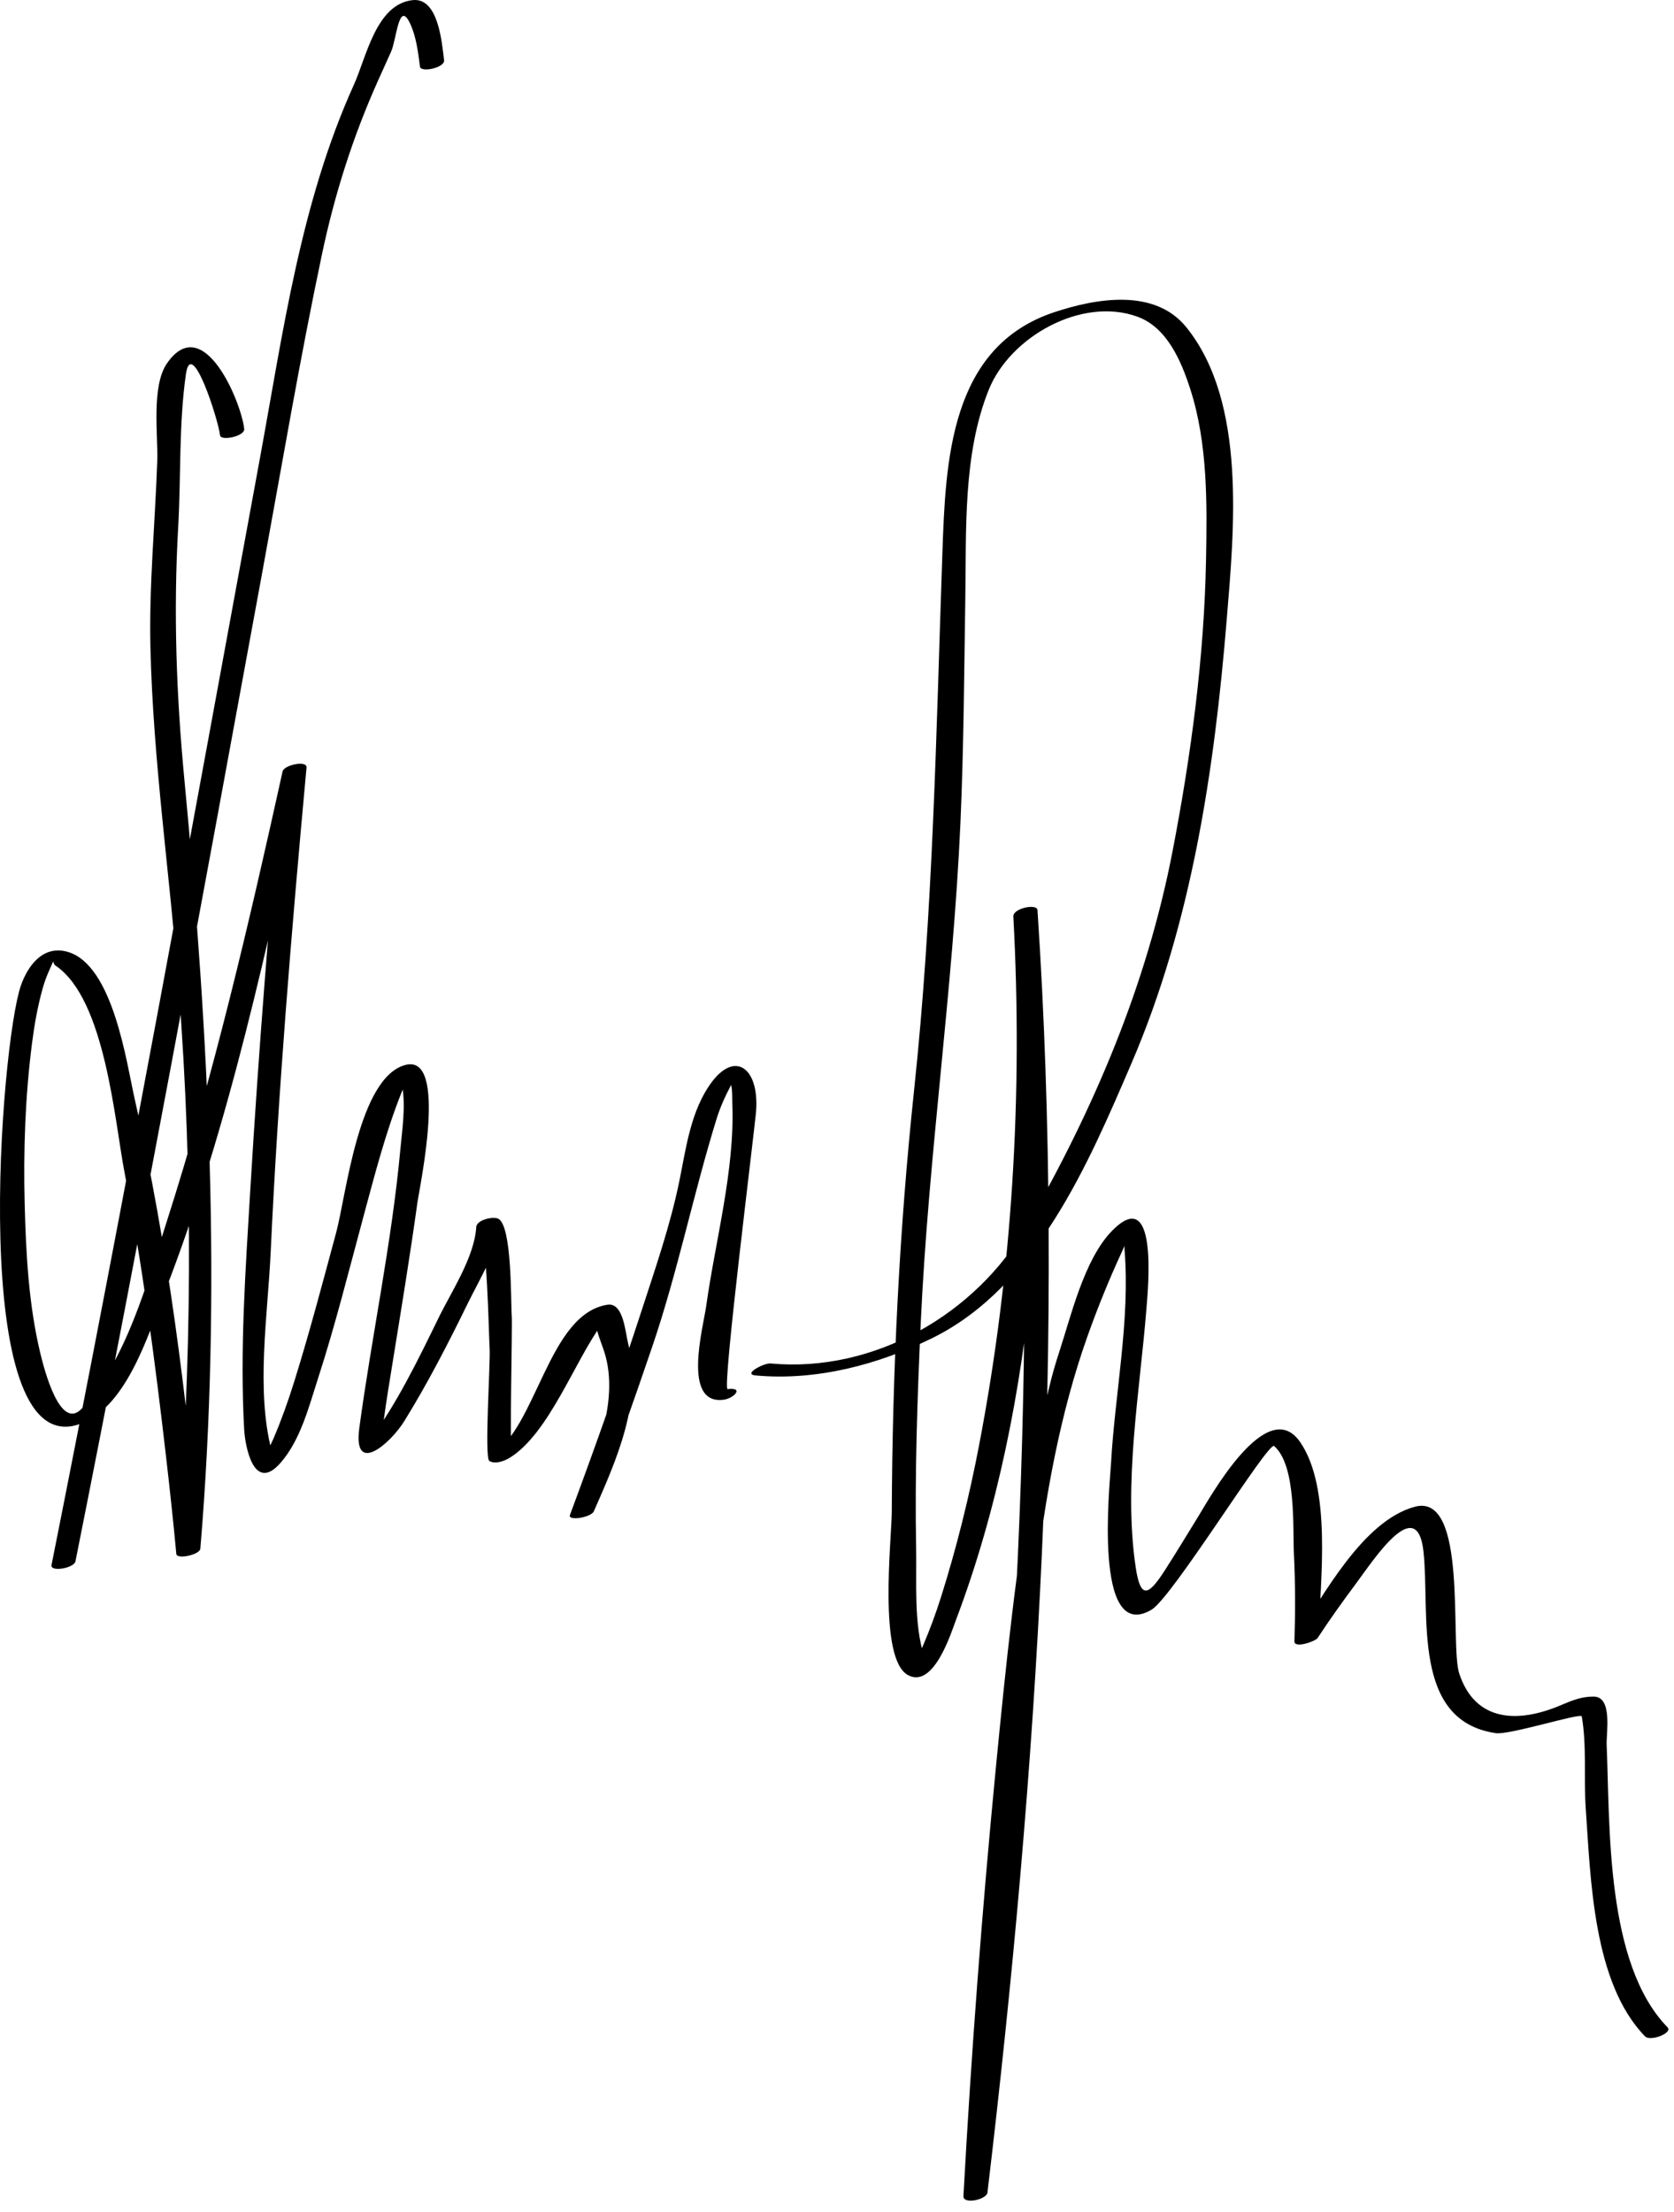
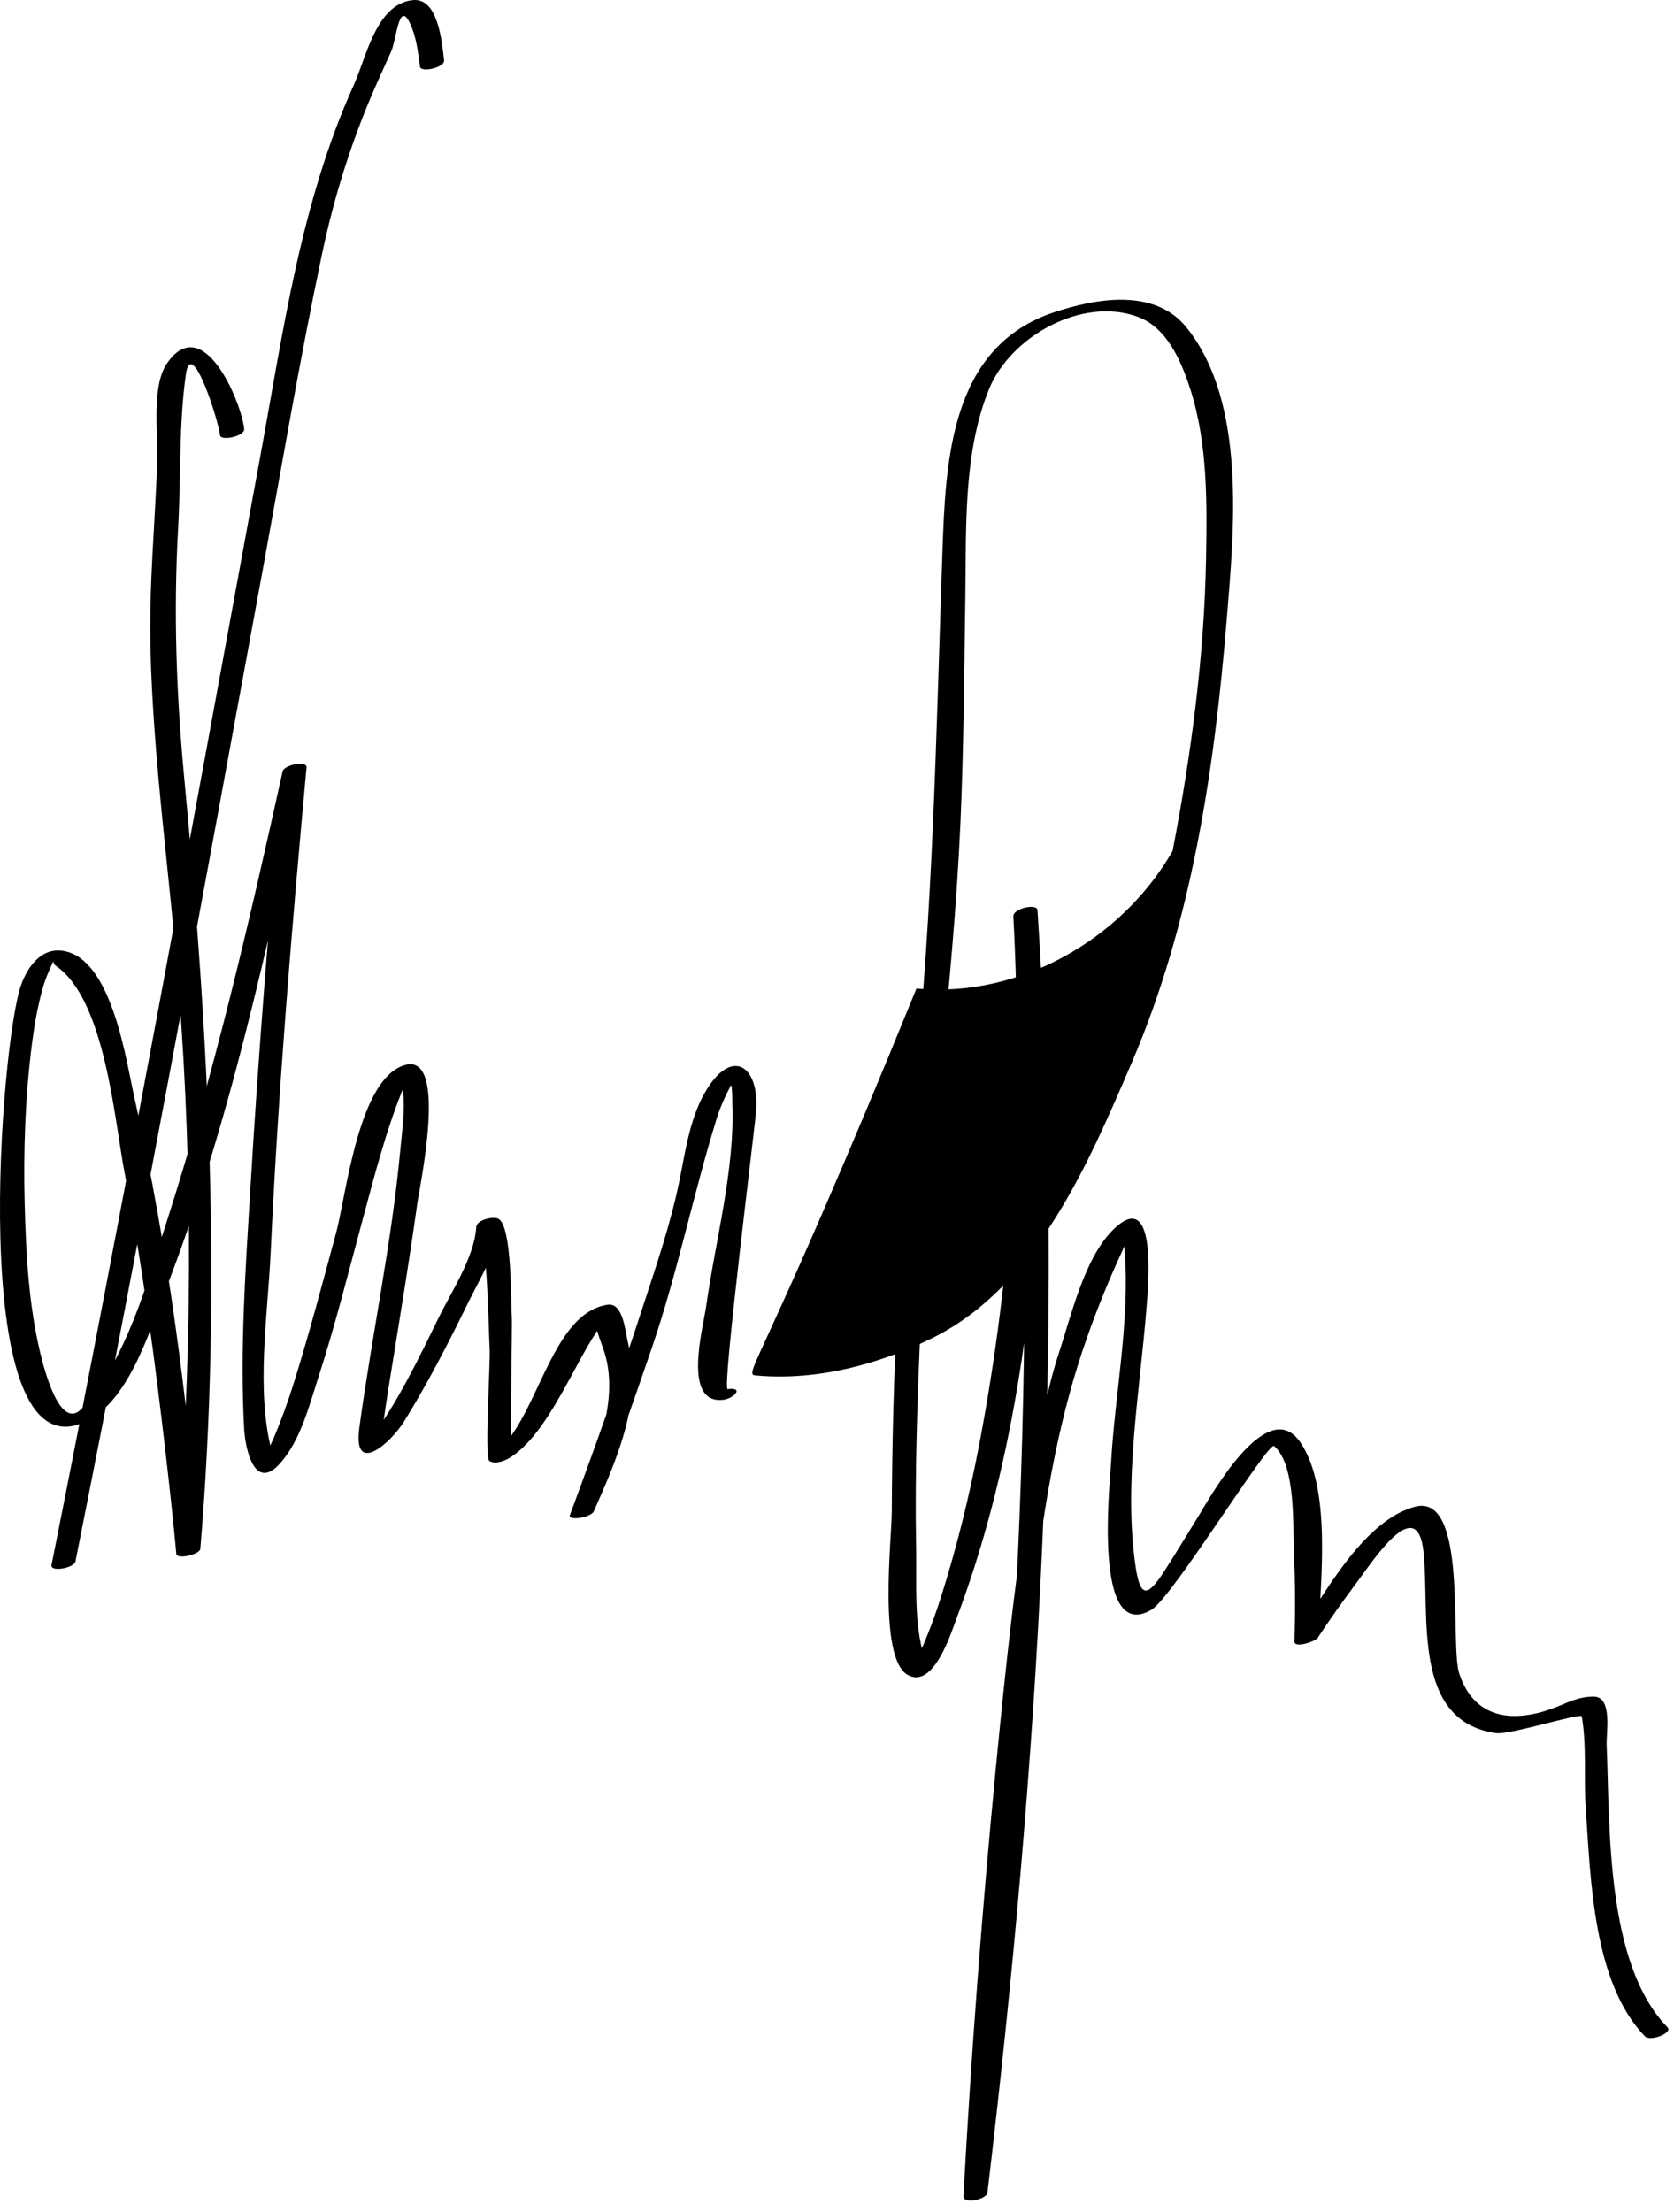
<svg xmlns="http://www.w3.org/2000/svg" version="1.1" width="134" height="177">
-   <path d="M35.548,4.815C35.37,3.417,35.1-0.219,33.028,0.01c-2.925,0.324-3.694,4.551-4.701,6.774 c-4.275,9.441-5.67,19.829-7.532,29.946C15.364,66.251,10,95.786,4.124,125.222c-0.117,0.584,1.807,0.254,1.917-0.297 c5.276-26.429,10.146-52.938,15.01-79.444c1.539-8.388,2.963-16.811,4.726-25.155c1.011-4.785,2.47-9.379,4.467-13.838 c0.352-0.786,0.709-1.568,1.061-2.354c0.444-0.993,0.612-4.124,1.499-2.302c0.509,1.045,0.667,2.356,0.813,3.5 C33.68,5.834,35.625,5.42,35.548,4.815L35.548,4.815 M19.548,34.315c-0.228-2.129-3.272-9.476-6.189-5.23c-1.26,1.834-0.7,5.782-0.771,7.808 c-0.173,4.979-0.665,9.95-0.546,14.933c0.217,9.117,1.561,18.214,2.266,27.3c1.166,15.026,1.079,30.083-0.183,45.1 c0.641-0.137,1.282-0.273,1.923-0.41c-1.109-11.999-2.586-24.095-5.259-35.852c-0.667-2.934-1.731-10.8-5.407-11.813 c-1.956-0.539-3.161,1.133-3.71,2.704C0.046,83.5-2.57,116.575,6.162,114.012c3.913-1.148,5.725-7.289,6.987-10.531 c5.252-13.49,8.278-27.968,11.391-42.059c-0.638,0.101-1.277,0.202-1.915,0.303c-1.037,11.146-1.921,22.31-2.59,33.482 c-0.38,6.351-0.842,12.789-0.491,19.15c0.076,1.377,0.776,5.144,2.922,2.679c1.592-1.829,2.258-4.48,2.987-6.731 c1.388-4.284,2.479-8.667,3.653-13.012c0.896-3.316,1.759-6.676,3.031-9.872c0.207-0.521,0.453-1.03,0.771-1.494 c-0.769,1.123-0.941-0.277-0.716,0.967c0.294,1.626,0.004,3.466-0.145,5.079c-0.69,7.481-2.277,14.848-3.285,22.286 c-0.524,3.871,2.493,1.244,3.609-0.563c1.874-3.031,3.508-6.206,5.072-9.406c0.963-1.971,2.477-4.382,2.613-6.629 c-0.583,0.223-1.167,0.445-1.75,0.669c0.711,0.329,0.813,8.524,0.889,9.578c0.074,1.036-0.436,8.741-0.024,8.987 c0.484,0.29,1.23-0.002,1.658-0.27c3.12-1.95,5.197-7.758,7.338-10.663c0.987-1.34-0.66-0.969-0.46,0.101 c0.16,0.855,0.571,1.679,0.788,2.524c1.068,4.163-1.249,8.954-2.872,12.637c0.638-0.101,1.277-0.202,1.915-0.303 c1.622-4.366,3.172-8.76,4.673-13.169c2.052-6.026,3.285-12.217,5.159-18.257c0.292-0.941,0.704-1.836,1.166-2.703 c0.767-0.832,0.712-0.971-0.165-0.417c0.298,0.516,0.228,1.402,0.25,1.956c0.206,5.298-1.359,10.926-2.091,16.171 c-0.238,1.704-1.954,7.919,1.389,7.495c0.842-0.107,1.677-1.021,0.323-0.85c-0.456,0.058,2.187-20.899,2.285-22.292 c0.251-3.546-1.873-4.991-3.906-1.761c-1.383,2.197-1.729,4.896-2.236,7.384c-0.713,3.502-1.902,6.934-3.006,10.326 c-1.794,5.514-3.738,10.983-5.757,16.419c-0.183,0.492,1.692,0.204,1.915-0.303c1.799-4.082,3.926-8.806,2.759-13.356 c-0.247-0.962-0.379-3.374-1.676-3.169c-4.739,0.751-5.623,9.776-9.298,12.074c0.553-0.09,1.105-0.181,1.658-0.271 c-0.215-0.128,0.052-10.081-0.015-10.928c-0.086-1.082,0.042-7.237-1.092-7.762c-0.428-0.198-1.716,0.104-1.75,0.668 c-0.146,2.408-1.979,5.148-3.007,7.253c-1.635,3.346-3.325,6.845-5.544,9.85c-0.639,0.866,0.942,0.289,1.001-0.446 c0.038-0.475,0.111-0.947,0.175-1.419c0.198-1.462,0.443-2.918,0.678-4.374c0.686-4.249,1.388-8.494,1.979-12.757 c0.189-1.368,2.467-11.933-0.925-11.081c-3.777,0.948-4.771,10.462-5.567,13.41c-1.084,4.01-2.139,8.028-3.378,11.993 c-0.476,1.521-1.011,3.021-1.638,4.485c-0.261,0.609-0.575,1.19-0.955,1.734c0.804-1.149,1.135,0.532,0.802-0.742 c-1.271-4.868-0.307-10.91-0.078-15.85c0.595-12.84,1.664-25.668,2.839-38.467c0.011-0.116,0.021-0.231,0.032-0.347 c0.058-0.616-1.803-0.206-1.915,0.303c-2.674,12.104-5.49,24.218-9.277,36.031c-1.571,4.9-3.216,11.013-6.775,14.928 c-1.741,1.914-3.029-3.094-3.354-4.453c-0.924-3.867-1.137-7.929-1.24-11.889c-0.111-4.289,0.043-8.609,0.588-12.867 c0.188-1.472,0.448-2.938,0.847-4.367c0.143-0.513,0.326-1.012,0.546-1.496c0.496-1.09,0.176-0.558,0.49-0.347 c3.976,2.672,4.723,12.409,5.525,16.564c1.447,7.503,2.438,15.099,3.316,22.687c0.301,2.603,0.584,5.208,0.826,7.816 c0.044,0.478,1.884,0.063,1.923-0.41c1.733-20.629,0.688-40.937-1.272-61.49c-0.65-6.815-0.888-13.43-0.5-20.264 c0.229-4.042,0.044-8.203,0.616-12.216c0.442-3.101,2.602,3.652,2.733,4.88C17.667,35.31,19.612,34.914,19.548,34.315 L19.548,34.315 M60.478,110.052c4.852,0.45,9.833-0.861,14.151-2.989c8.306-4.092,12.469-13.907,15.933-21.961 c4.827-11.224,6.645-23.458,7.636-35.551c0.582-7.097,1.612-17.36-3.233-23.364c-2.547-3.156-7.243-2.311-10.579-1.204 c-8.354,2.772-8.694,11.886-8.951,19.299c-0.498,14.401-0.74,28.62-2.267,42.973c-1.19,11.192-1.733,22.491-1.784,33.745 c-0.01,2.126-1.107,11.725,1.298,13.028c2.07,1.122,3.474-3.441,3.844-4.419c6.668-17.608,7.525-38.23,6.523-56.795 c-0.644,0.173-1.288,0.345-1.932,0.518c2.259,33.983,0.021,68.64-3.995,102.38c0.641-0.093,1.281-0.185,1.922-0.277 c0.524-9.554,1.241-19.1,2.076-28.63c1.138-12.992,1.514-27.466,5.924-39.87c0.813-2.287,1.729-4.544,2.747-6.747 c1.24-2.683,0.113-1.567,0.229-0.152c0.455,5.579-0.78,11.505-1.087,17.077c-0.093,1.686-1.46,14.435,3.234,11.691 c1.682-0.982,9.355-13.507,9.824-13.103c1.795,1.551,1.483,6.604,1.586,8.689c0.114,2.309,0.113,4.632,0.04,6.941 c-0.019,0.584,1.674,0.006,1.856-0.271c0.987-1.504,2.035-2.966,3.109-4.408c1.411-1.896,4.874-7.234,5.37-2.461 c0.525,5.057-0.983,13.499,5.792,14.483c1.09,0.158,6.817-1.65,6.872-1.343c0.414,2.348,0.152,5.016,0.321,7.402 c0.396,5.584,0.573,13.911,4.743,18.199c0.425,0.438,2.246-0.266,1.803-0.721c-4.958-5.101-4.604-16.003-4.873-22.618 c-0.038-0.936,0.491-3.828-1.028-3.844c-0.94-0.011-1.712,0.29-2.571,0.659c-3.549,1.527-6.947,1.339-8.205-2.518 c-0.762-2.336,0.729-14.479-3.546-13.333c-4.178,1.119-7.376,7.187-9.568,10.526c0.619-0.091,1.237-0.181,1.856-0.271 c0.137-4.295,1.08-11.732-1.478-15.434c-2.667-3.86-7.266,4.528-8.156,5.967c-0.889,1.438-1.759,2.887-2.676,4.308 c-1.254,1.942-1.93,2.42-2.326-0.239c-1.006-6.743,0.33-14.03,0.864-20.776c0.128-1.617,0.937-9.944-2.771-6.145 c-2.231,2.287-3.286,6.861-4.242,9.764c-0.945,2.871-1.472,5.895-1.996,8.863c-1.424,8.048-2.261,16.207-3.052,24.336 c-1.107,11.395-1.967,22.823-2.594,34.254c-0.039,0.7,1.854,0.29,1.922-0.277c4.025-33.808,6.269-68.568,4.005-102.62 c-0.035-0.535-1.968-0.149-1.932,0.518c0.765,14.177-0.068,28.369-2.745,42.317c-0.788,4.104-1.791,8.175-3.053,12.16 c-0.4,1.264-0.859,2.508-1.375,3.729c-0.199,0.473-0.427,0.936-0.683,1.38c-0.613,1.063,0.921,0.264,0.733-0.32 c-0.862-2.677-0.606-5.983-0.659-8.747c-0.113-6.001,0.097-12.014,0.37-18.007c0.611-13.373,2.579-26.618,3.176-39.985 c0.267-5.992,0.296-11.993,0.391-17.989c0.087-5.461-0.199-11.534,1.879-16.69c1.705-4.232,7.435-7.465,11.9-5.841 c2.385,0.867,3.518,3.589,4.231,5.801c1.401,4.339,1.344,9.181,1.258,13.68c-0.147,7.778-1.202,15.638-2.675,23.269 c-2.07,10.721-6.27,20.562-11.674,29.997c-4.055,7.079-12.251,11.774-20.505,11.009 C61.154,109.045,59.429,109.955,60.478,110.052L60.478,110.052z" />
+   <path d="M35.548,4.815C35.37,3.417,35.1-0.219,33.028,0.01c-2.925,0.324-3.694,4.551-4.701,6.774 c-4.275,9.441-5.67,19.829-7.532,29.946C15.364,66.251,10,95.786,4.124,125.222c-0.117,0.584,1.807,0.254,1.917-0.297 c5.276-26.429,10.146-52.938,15.01-79.444c1.539-8.388,2.963-16.811,4.726-25.155c1.011-4.785,2.47-9.379,4.467-13.838 c0.352-0.786,0.709-1.568,1.061-2.354c0.444-0.993,0.612-4.124,1.499-2.302c0.509,1.045,0.667,2.356,0.813,3.5 C33.68,5.834,35.625,5.42,35.548,4.815L35.548,4.815 M19.548,34.315c-0.228-2.129-3.272-9.476-6.189-5.23c-1.26,1.834-0.7,5.782-0.771,7.808 c-0.173,4.979-0.665,9.95-0.546,14.933c0.217,9.117,1.561,18.214,2.266,27.3c1.166,15.026,1.079,30.083-0.183,45.1 c0.641-0.137,1.282-0.273,1.923-0.41c-1.109-11.999-2.586-24.095-5.259-35.852c-0.667-2.934-1.731-10.8-5.407-11.813 c-1.956-0.539-3.161,1.133-3.71,2.704C0.046,83.5-2.57,116.575,6.162,114.012c3.913-1.148,5.725-7.289,6.987-10.531 c5.252-13.49,8.278-27.968,11.391-42.059c-0.638,0.101-1.277,0.202-1.915,0.303c-1.037,11.146-1.921,22.31-2.59,33.482 c-0.38,6.351-0.842,12.789-0.491,19.15c0.076,1.377,0.776,5.144,2.922,2.679c1.592-1.829,2.258-4.48,2.987-6.731 c1.388-4.284,2.479-8.667,3.653-13.012c0.896-3.316,1.759-6.676,3.031-9.872c0.207-0.521,0.453-1.03,0.771-1.494 c-0.769,1.123-0.941-0.277-0.716,0.967c0.294,1.626,0.004,3.466-0.145,5.079c-0.69,7.481-2.277,14.848-3.285,22.286 c-0.524,3.871,2.493,1.244,3.609-0.563c1.874-3.031,3.508-6.206,5.072-9.406c0.963-1.971,2.477-4.382,2.613-6.629 c-0.583,0.223-1.167,0.445-1.75,0.669c0.711,0.329,0.813,8.524,0.889,9.578c0.074,1.036-0.436,8.741-0.024,8.987 c0.484,0.29,1.23-0.002,1.658-0.27c3.12-1.95,5.197-7.758,7.338-10.663c0.987-1.34-0.66-0.969-0.46,0.101 c0.16,0.855,0.571,1.679,0.788,2.524c1.068,4.163-1.249,8.954-2.872,12.637c0.638-0.101,1.277-0.202,1.915-0.303 c1.622-4.366,3.172-8.76,4.673-13.169c2.052-6.026,3.285-12.217,5.159-18.257c0.292-0.941,0.704-1.836,1.166-2.703 c0.767-0.832,0.712-0.971-0.165-0.417c0.298,0.516,0.228,1.402,0.25,1.956c0.206,5.298-1.359,10.926-2.091,16.171 c-0.238,1.704-1.954,7.919,1.389,7.495c0.842-0.107,1.677-1.021,0.323-0.85c-0.456,0.058,2.187-20.899,2.285-22.292 c0.251-3.546-1.873-4.991-3.906-1.761c-1.383,2.197-1.729,4.896-2.236,7.384c-0.713,3.502-1.902,6.934-3.006,10.326 c-1.794,5.514-3.738,10.983-5.757,16.419c-0.183,0.492,1.692,0.204,1.915-0.303c1.799-4.082,3.926-8.806,2.759-13.356 c-0.247-0.962-0.379-3.374-1.676-3.169c-4.739,0.751-5.623,9.776-9.298,12.074c0.553-0.09,1.105-0.181,1.658-0.271 c-0.215-0.128,0.052-10.081-0.015-10.928c-0.086-1.082,0.042-7.237-1.092-7.762c-0.428-0.198-1.716,0.104-1.75,0.668 c-0.146,2.408-1.979,5.148-3.007,7.253c-1.635,3.346-3.325,6.845-5.544,9.85c-0.639,0.866,0.942,0.289,1.001-0.446 c0.038-0.475,0.111-0.947,0.175-1.419c0.198-1.462,0.443-2.918,0.678-4.374c0.686-4.249,1.388-8.494,1.979-12.757 c0.189-1.368,2.467-11.933-0.925-11.081c-3.777,0.948-4.771,10.462-5.567,13.41c-1.084,4.01-2.139,8.028-3.378,11.993 c-0.476,1.521-1.011,3.021-1.638,4.485c-0.261,0.609-0.575,1.19-0.955,1.734c0.804-1.149,1.135,0.532,0.802-0.742 c-1.271-4.868-0.307-10.91-0.078-15.85c0.595-12.84,1.664-25.668,2.839-38.467c0.011-0.116,0.021-0.231,0.032-0.347 c0.058-0.616-1.803-0.206-1.915,0.303c-2.674,12.104-5.49,24.218-9.277,36.031c-1.571,4.9-3.216,11.013-6.775,14.928 c-1.741,1.914-3.029-3.094-3.354-4.453c-0.924-3.867-1.137-7.929-1.24-11.889c-0.111-4.289,0.043-8.609,0.588-12.867 c0.188-1.472,0.448-2.938,0.847-4.367c0.143-0.513,0.326-1.012,0.546-1.496c0.496-1.09,0.176-0.558,0.49-0.347 c3.976,2.672,4.723,12.409,5.525,16.564c1.447,7.503,2.438,15.099,3.316,22.687c0.301,2.603,0.584,5.208,0.826,7.816 c0.044,0.478,1.884,0.063,1.923-0.41c1.733-20.629,0.688-40.937-1.272-61.49c-0.65-6.815-0.888-13.43-0.5-20.264 c0.229-4.042,0.044-8.203,0.616-12.216c0.442-3.101,2.602,3.652,2.733,4.88C17.667,35.31,19.612,34.914,19.548,34.315 L19.548,34.315 M60.478,110.052c4.852,0.45,9.833-0.861,14.151-2.989c8.306-4.092,12.469-13.907,15.933-21.961 c4.827-11.224,6.645-23.458,7.636-35.551c0.582-7.097,1.612-17.36-3.233-23.364c-2.547-3.156-7.243-2.311-10.579-1.204 c-8.354,2.772-8.694,11.886-8.951,19.299c-0.498,14.401-0.74,28.62-2.267,42.973c-1.19,11.192-1.733,22.491-1.784,33.745 c-0.01,2.126-1.107,11.725,1.298,13.028c2.07,1.122,3.474-3.441,3.844-4.419c6.668-17.608,7.525-38.23,6.523-56.795 c-0.644,0.173-1.288,0.345-1.932,0.518c2.259,33.983,0.021,68.64-3.995,102.38c0.641-0.093,1.281-0.185,1.922-0.277 c0.524-9.554,1.241-19.1,2.076-28.63c1.138-12.992,1.514-27.466,5.924-39.87c0.813-2.287,1.729-4.544,2.747-6.747 c1.24-2.683,0.113-1.567,0.229-0.152c0.455,5.579-0.78,11.505-1.087,17.077c-0.093,1.686-1.46,14.435,3.234,11.691 c1.682-0.982,9.355-13.507,9.824-13.103c1.795,1.551,1.483,6.604,1.586,8.689c0.114,2.309,0.113,4.632,0.04,6.941 c-0.019,0.584,1.674,0.006,1.856-0.271c0.987-1.504,2.035-2.966,3.109-4.408c1.411-1.896,4.874-7.234,5.37-2.461 c0.525,5.057-0.983,13.499,5.792,14.483c1.09,0.158,6.817-1.65,6.872-1.343c0.414,2.348,0.152,5.016,0.321,7.402 c0.396,5.584,0.573,13.911,4.743,18.199c0.425,0.438,2.246-0.266,1.803-0.721c-4.958-5.101-4.604-16.003-4.873-22.618 c-0.038-0.936,0.491-3.828-1.028-3.844c-0.94-0.011-1.712,0.29-2.571,0.659c-3.549,1.527-6.947,1.339-8.205-2.518 c-0.762-2.336,0.729-14.479-3.546-13.333c-4.178,1.119-7.376,7.187-9.568,10.526c0.619-0.091,1.237-0.181,1.856-0.271 c0.137-4.295,1.08-11.732-1.478-15.434c-2.667-3.86-7.266,4.528-8.156,5.967c-0.889,1.438-1.759,2.887-2.676,4.308 c-1.254,1.942-1.93,2.42-2.326-0.239c-1.006-6.743,0.33-14.03,0.864-20.776c0.128-1.617,0.937-9.944-2.771-6.145 c-2.231,2.287-3.286,6.861-4.242,9.764c-0.945,2.871-1.472,5.895-1.996,8.863c-1.424,8.048-2.261,16.207-3.052,24.336 c-1.107,11.395-1.967,22.823-2.594,34.254c-0.039,0.7,1.854,0.29,1.922-0.277c4.025-33.808,6.269-68.568,4.005-102.62 c-0.035-0.535-1.968-0.149-1.932,0.518c0.765,14.177-0.068,28.369-2.745,42.317c-0.788,4.104-1.791,8.175-3.053,12.16 c-0.4,1.264-0.859,2.508-1.375,3.729c-0.199,0.473-0.427,0.936-0.683,1.38c-0.613,1.063,0.921,0.264,0.733-0.32 c-0.862-2.677-0.606-5.983-0.659-8.747c-0.113-6.001,0.097-12.014,0.37-18.007c0.611-13.373,2.579-26.618,3.176-39.985 c0.267-5.992,0.296-11.993,0.391-17.989c0.087-5.461-0.199-11.534,1.879-16.69c1.705-4.232,7.435-7.465,11.9-5.841 c2.385,0.867,3.518,3.589,4.231,5.801c1.401,4.339,1.344,9.181,1.258,13.68c-0.147,7.778-1.202,15.638-2.675,23.269 c-4.055,7.079-12.251,11.774-20.505,11.009 C61.154,109.045,59.429,109.955,60.478,110.052L60.478,110.052z" />
</svg>